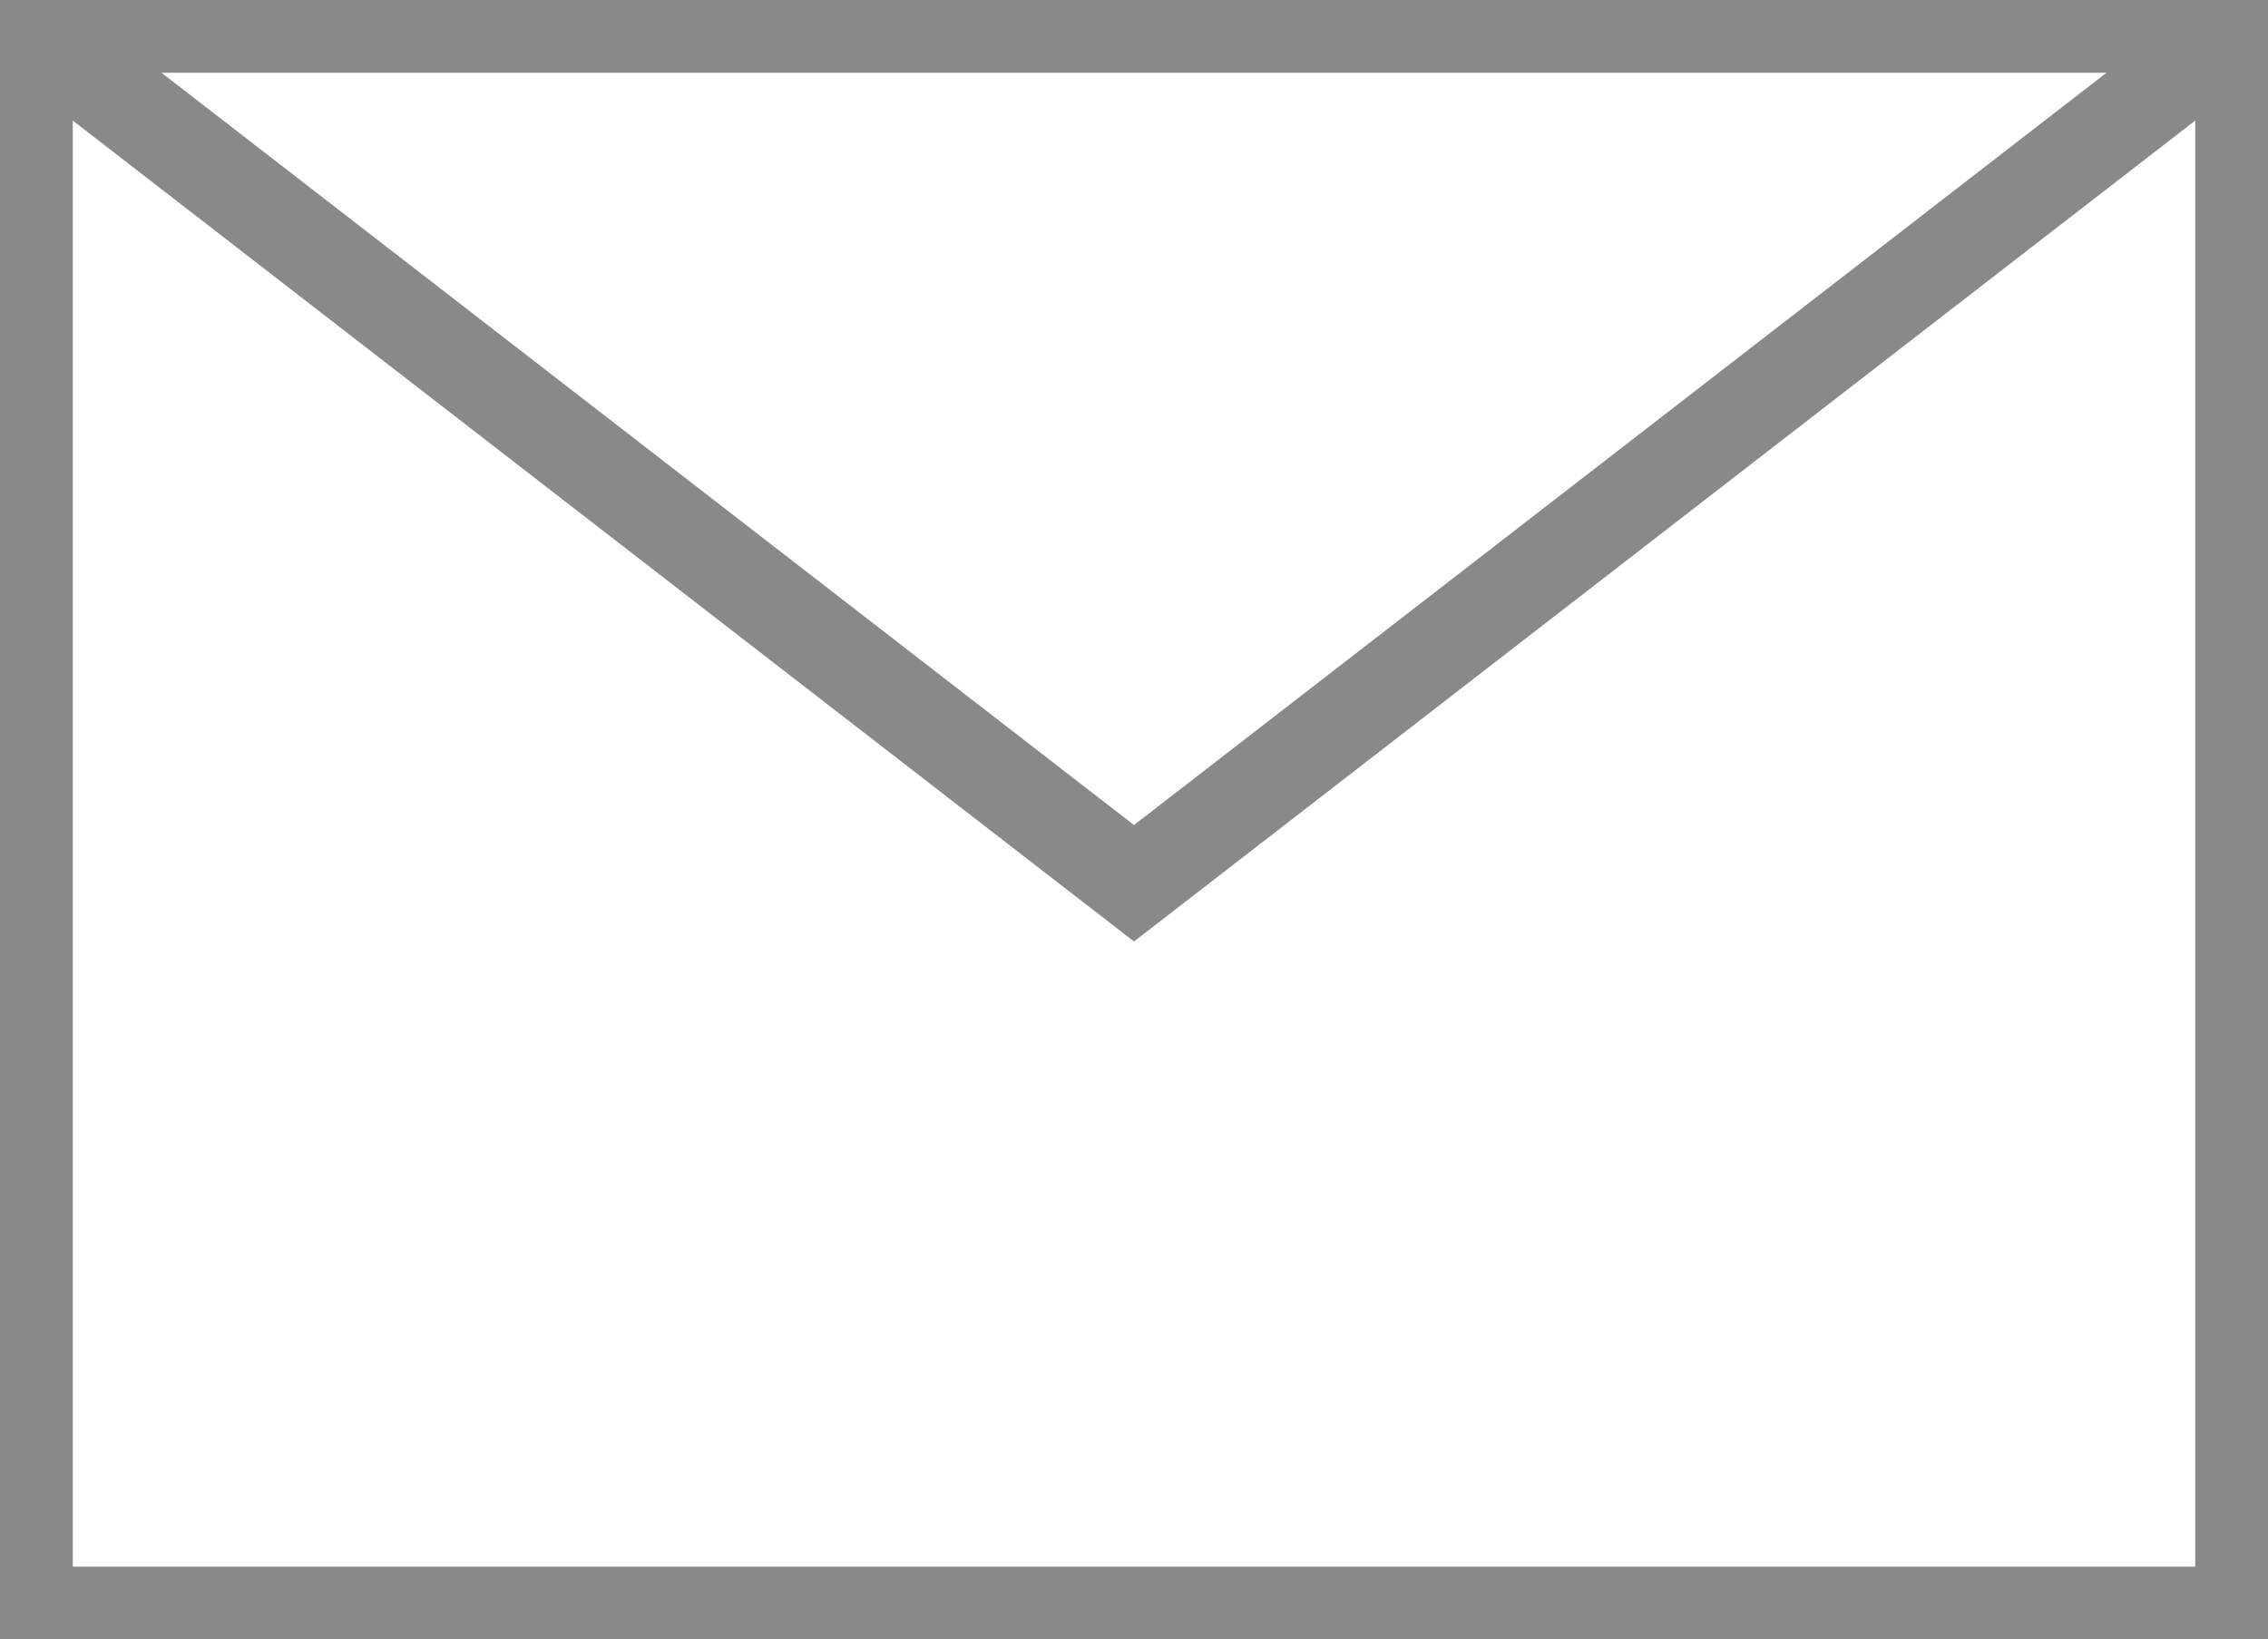
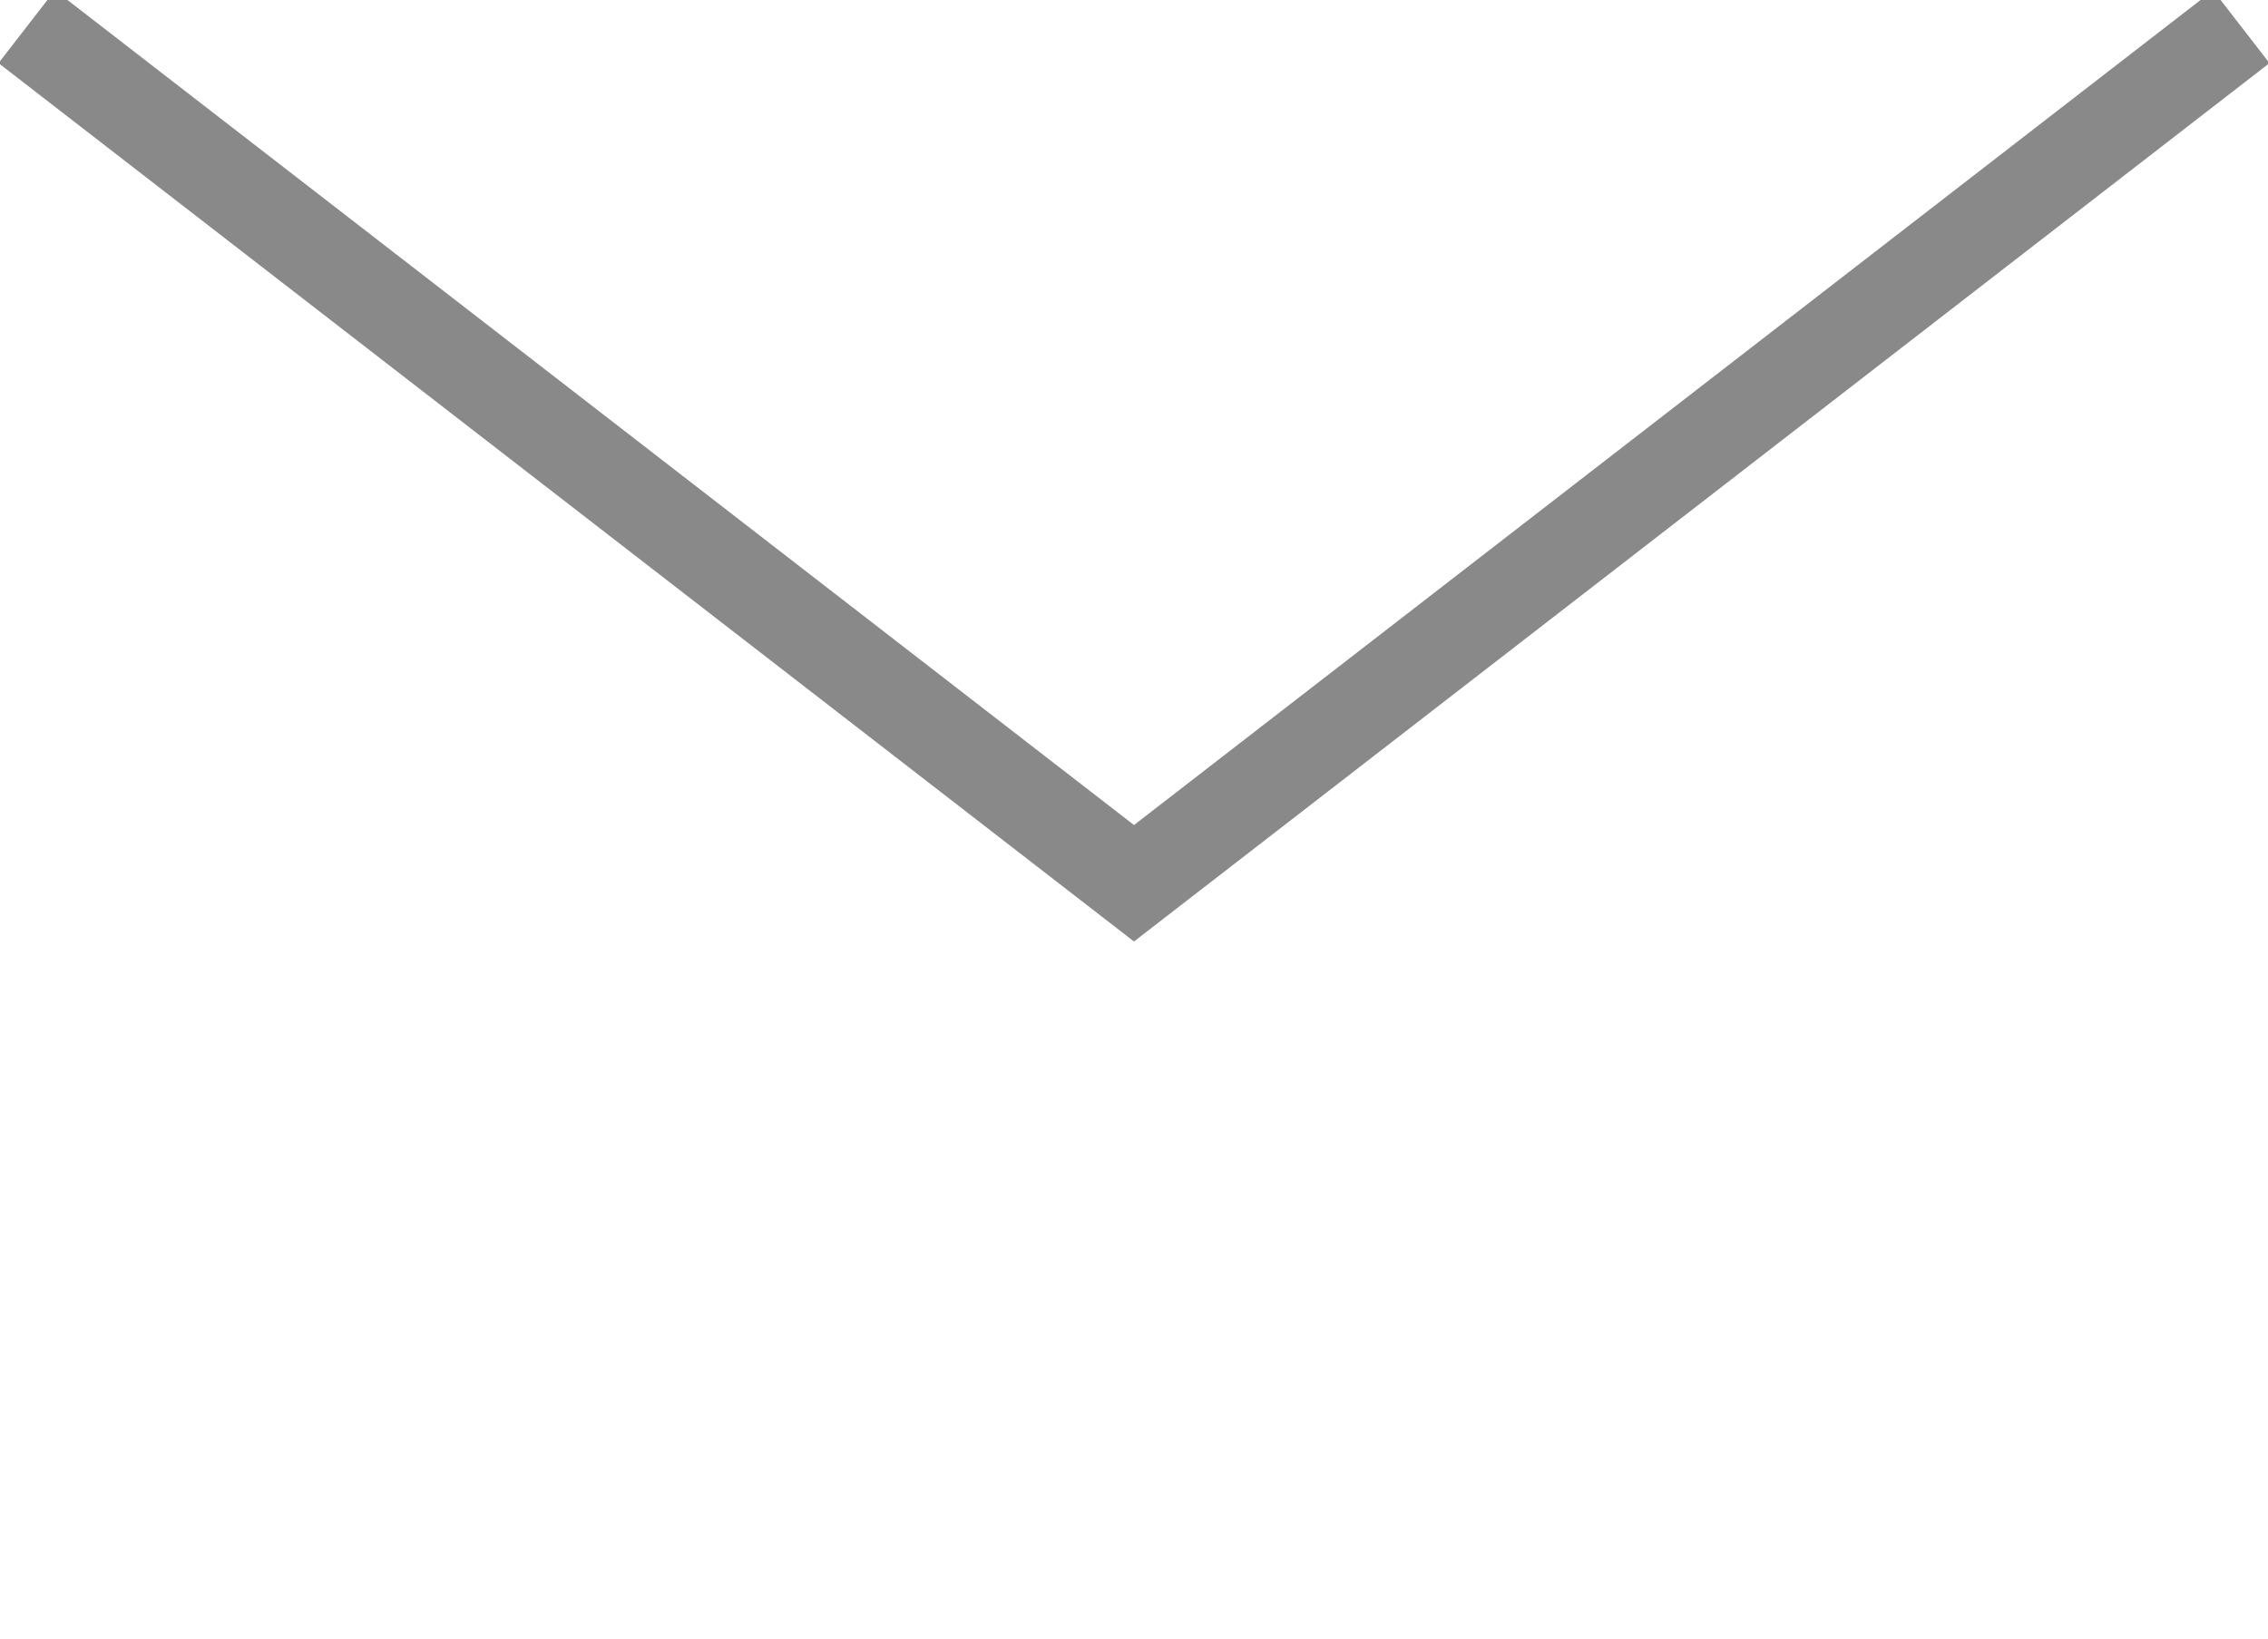
<svg xmlns="http://www.w3.org/2000/svg" id="_レイヤー_2" data-name="レイヤー 2" viewBox="0 0 24.62 17.8">
  <defs>
    <style>
      .cls-1 {
        fill: none;
        stroke: #898989;
        stroke-miterlimit: 10;
        stroke-width: 1px;
      }
    </style>
  </defs>
  <g id="_注釈" data-name="注釈">
-     <rect class="cls-1" x=".29" y=".29" width="24.04" height="17.22" />
    <polyline class="cls-1" points=".29 .29 12.31 9.59 24.33 .29" />
  </g>
</svg>